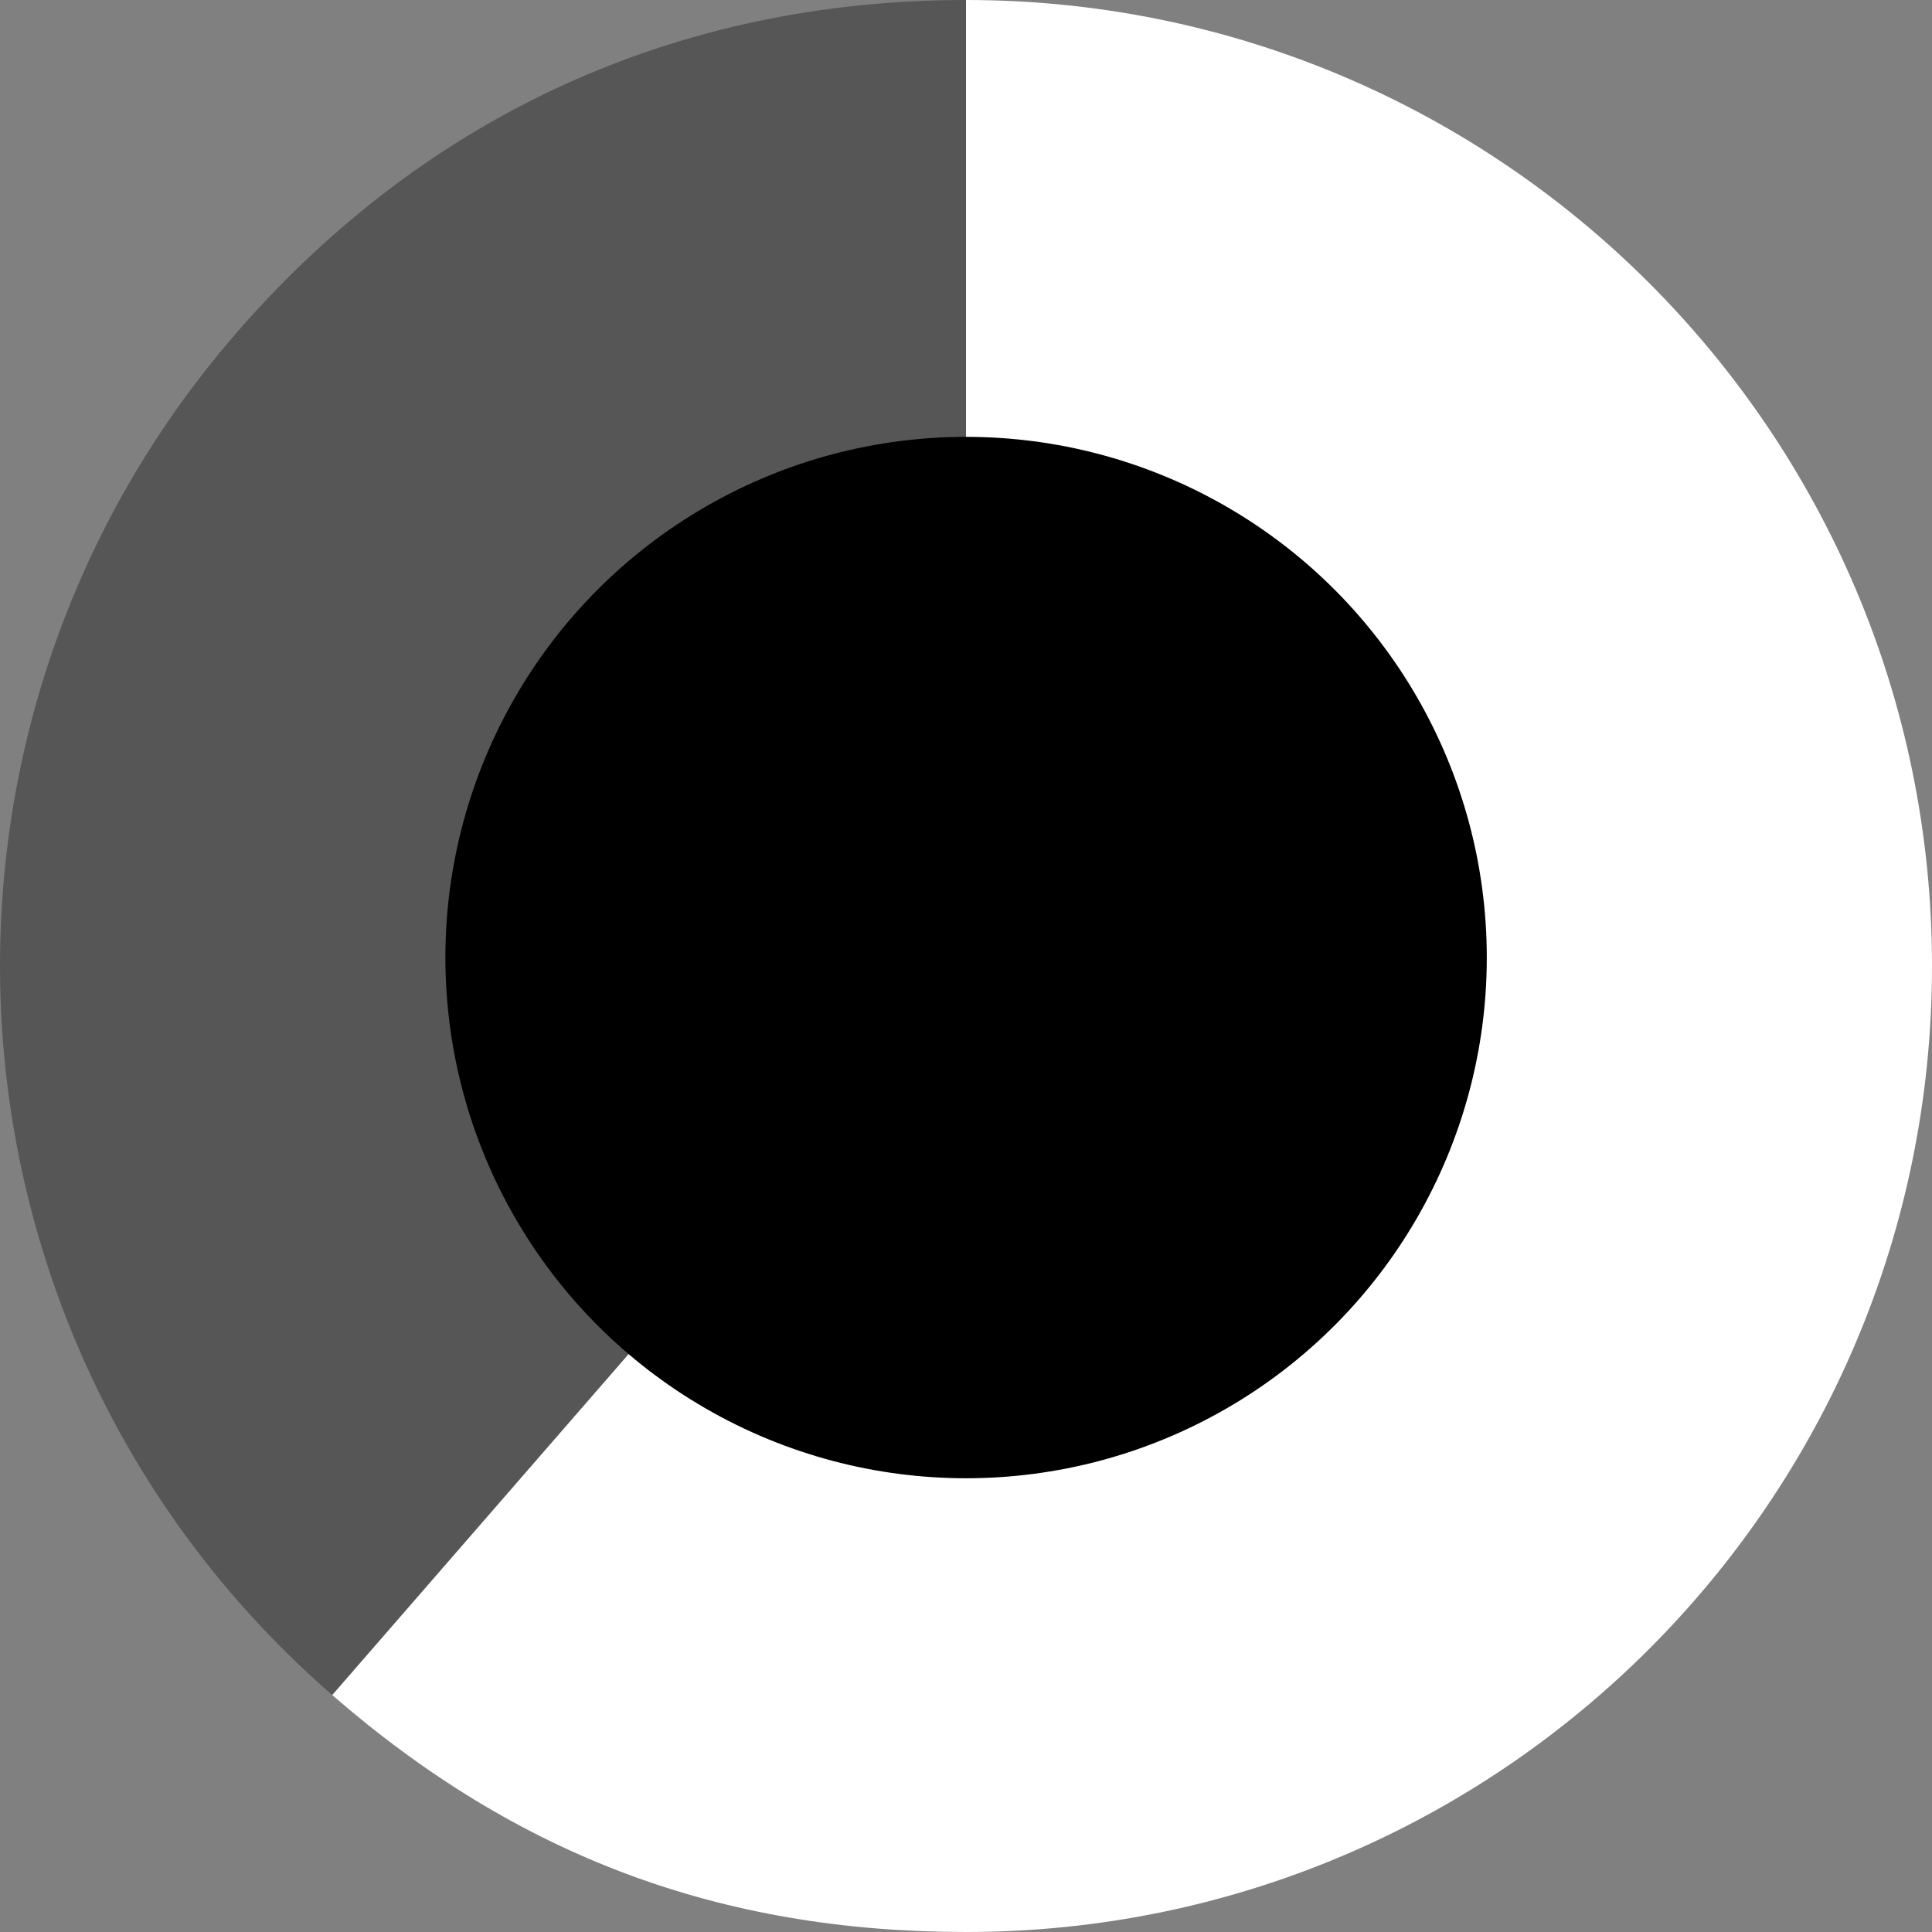
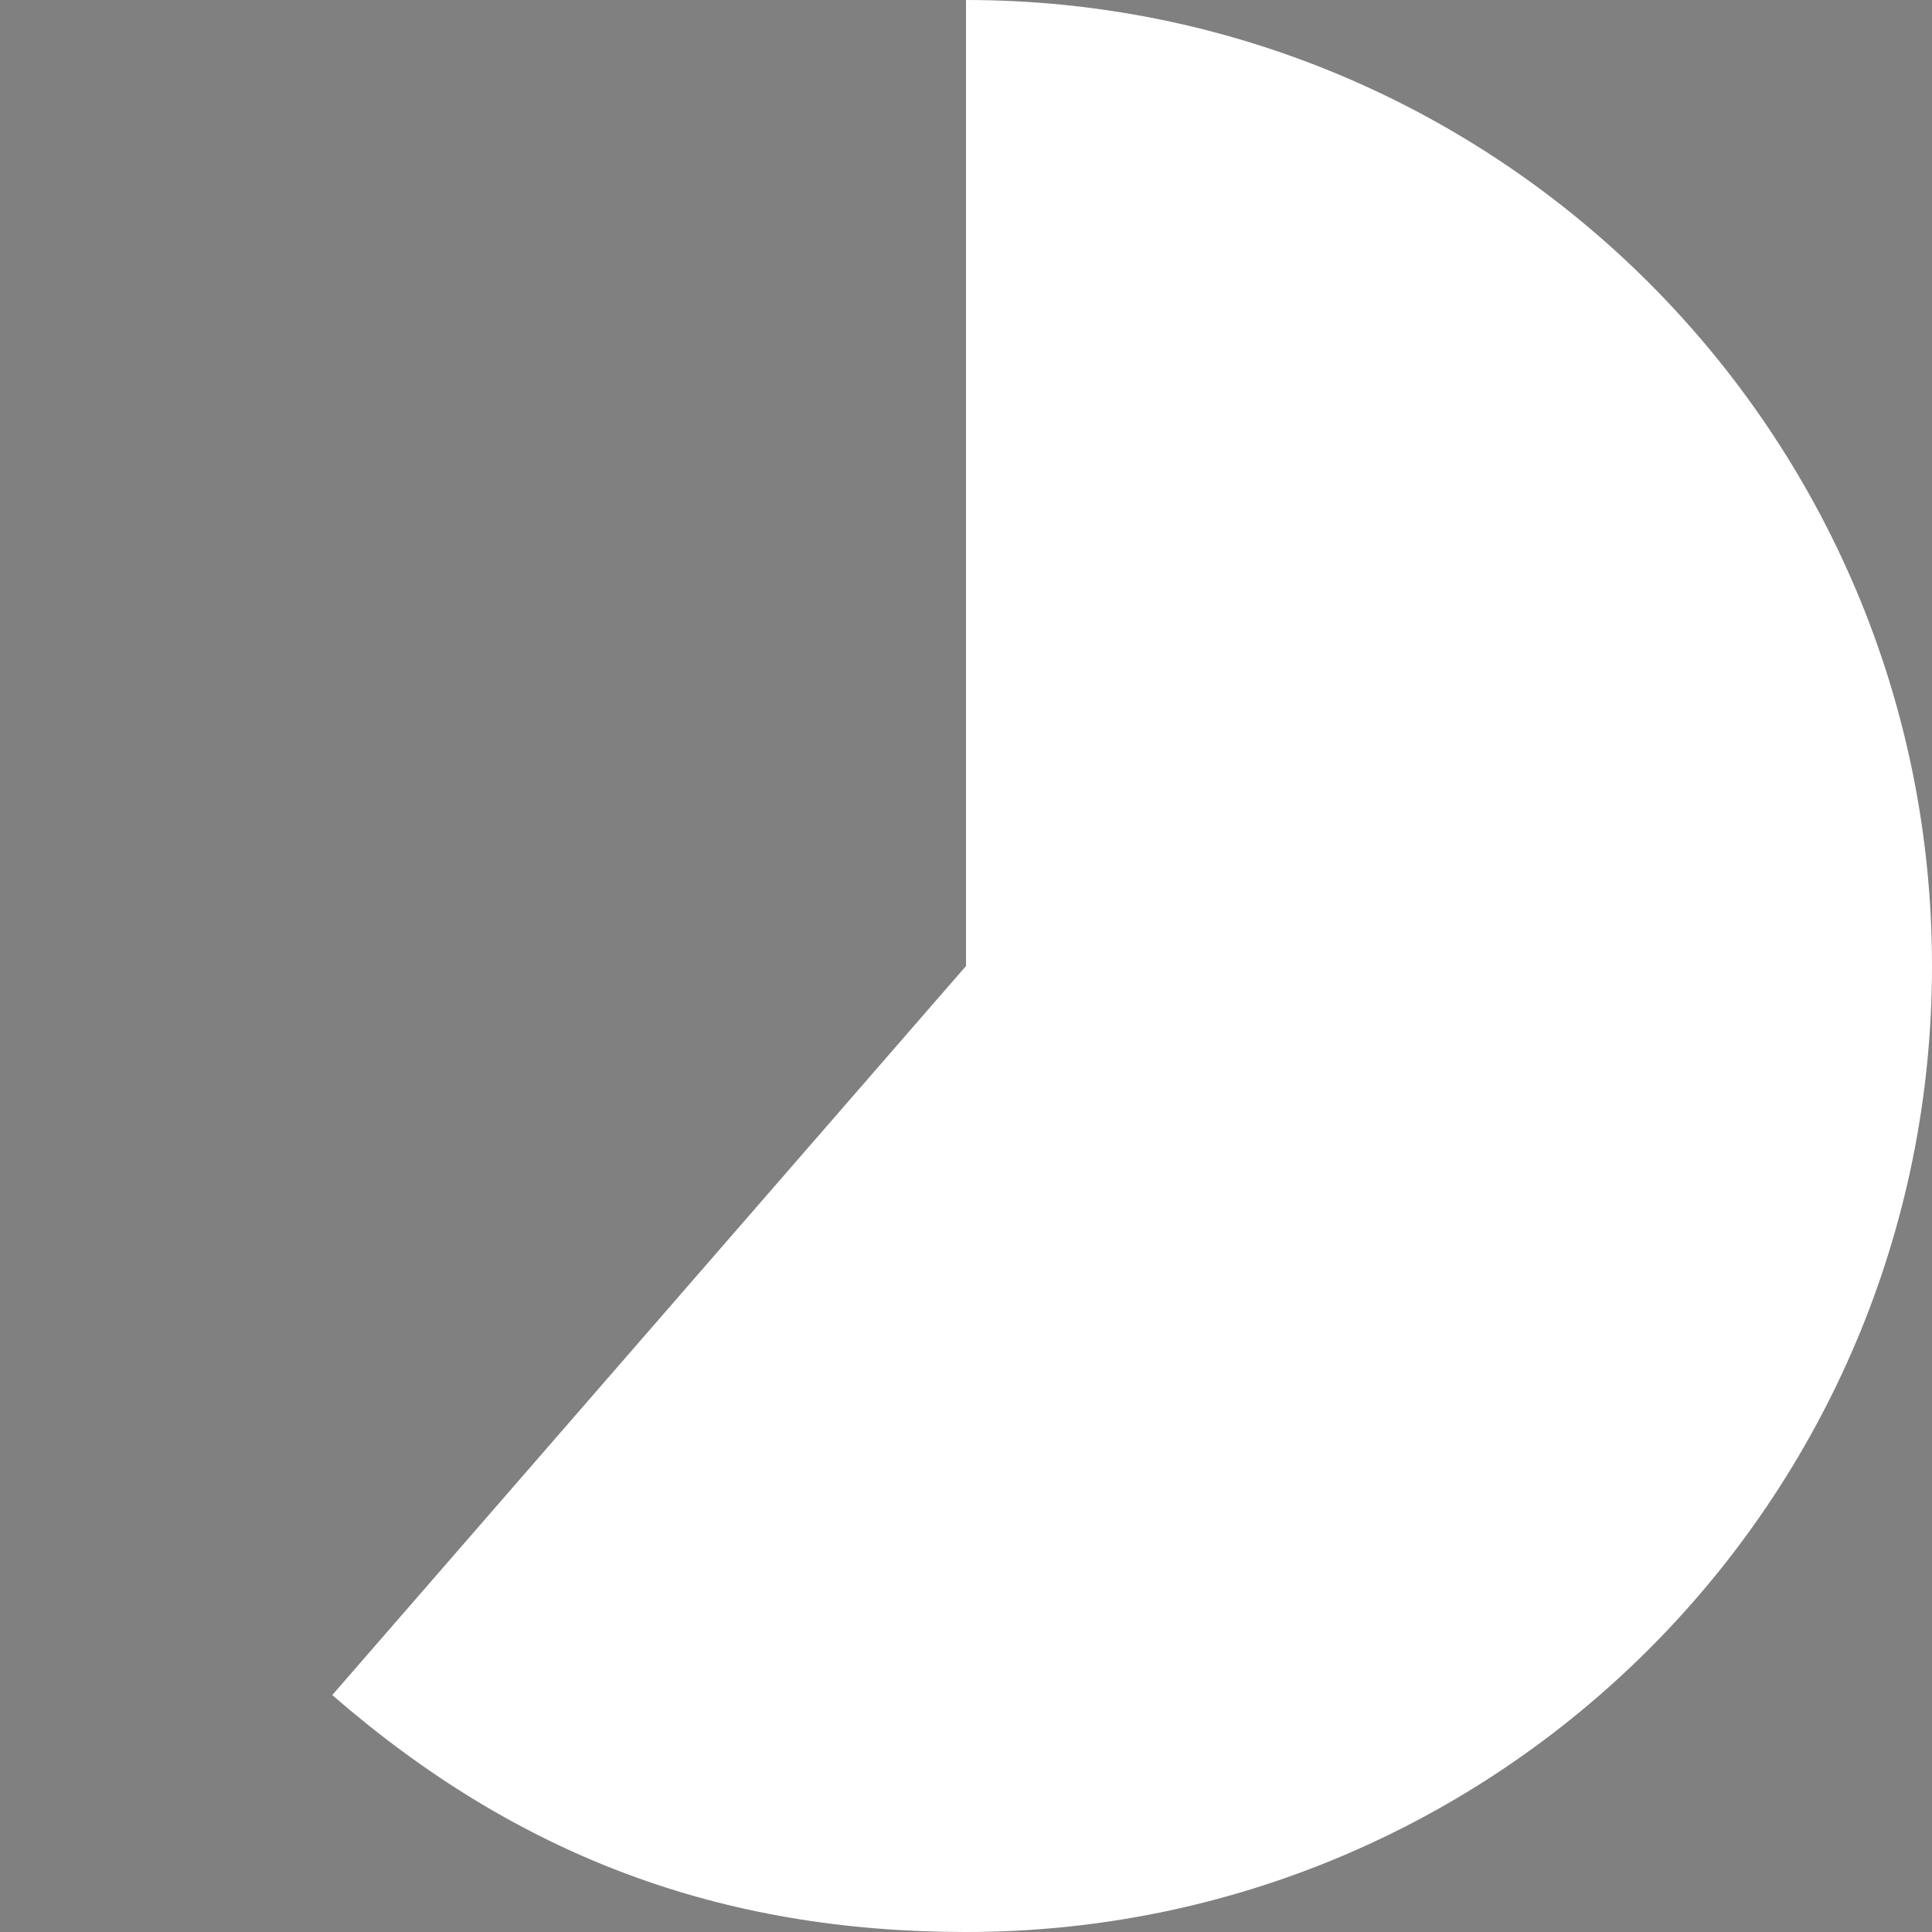
<svg xmlns="http://www.w3.org/2000/svg" version="1.1" x="0px" y="0px" width="538.97px" height="538.97px" viewBox="0 0 538.97 538.97" style="overflow:visible;enable-background:new 0 0 538.97 538.97;" xml:space="preserve">
  <rect x="0" y="0" width="538.97" height="538.97" fill="#808080" stroke="none" />
  <style type="text/css">
	.st0{fill:#565656;}
	.st1{fill:#FFFFFF;}
</style>
  <defs>
</defs>
  <g>
    <g>
      <g>
        <g>
-           <path class="st0" d="M269.49,269.48L92.69,472.87C-19.63,375.22-31.54,205.01,66.11,92.69C118.83,32.03,189.12,0,269.49,0      V269.48z" />
-         </g>
+           </g>
      </g>
      <g>
        <g>
          <path class="st1" d="M269.49,269.48V0c148.83,0,269.48,120.65,269.48,269.48S418.32,538.97,269.49,538.97      c-68.46,0-125.13-21.19-176.8-66.1L269.49,269.48z" />
        </g>
      </g>
    </g>
    <g>
      <g>
		</g>
      <g>
		</g>
    </g>
  </g>
-   <circle cx="269.51" cy="267.13" r="145.26" />
</svg>